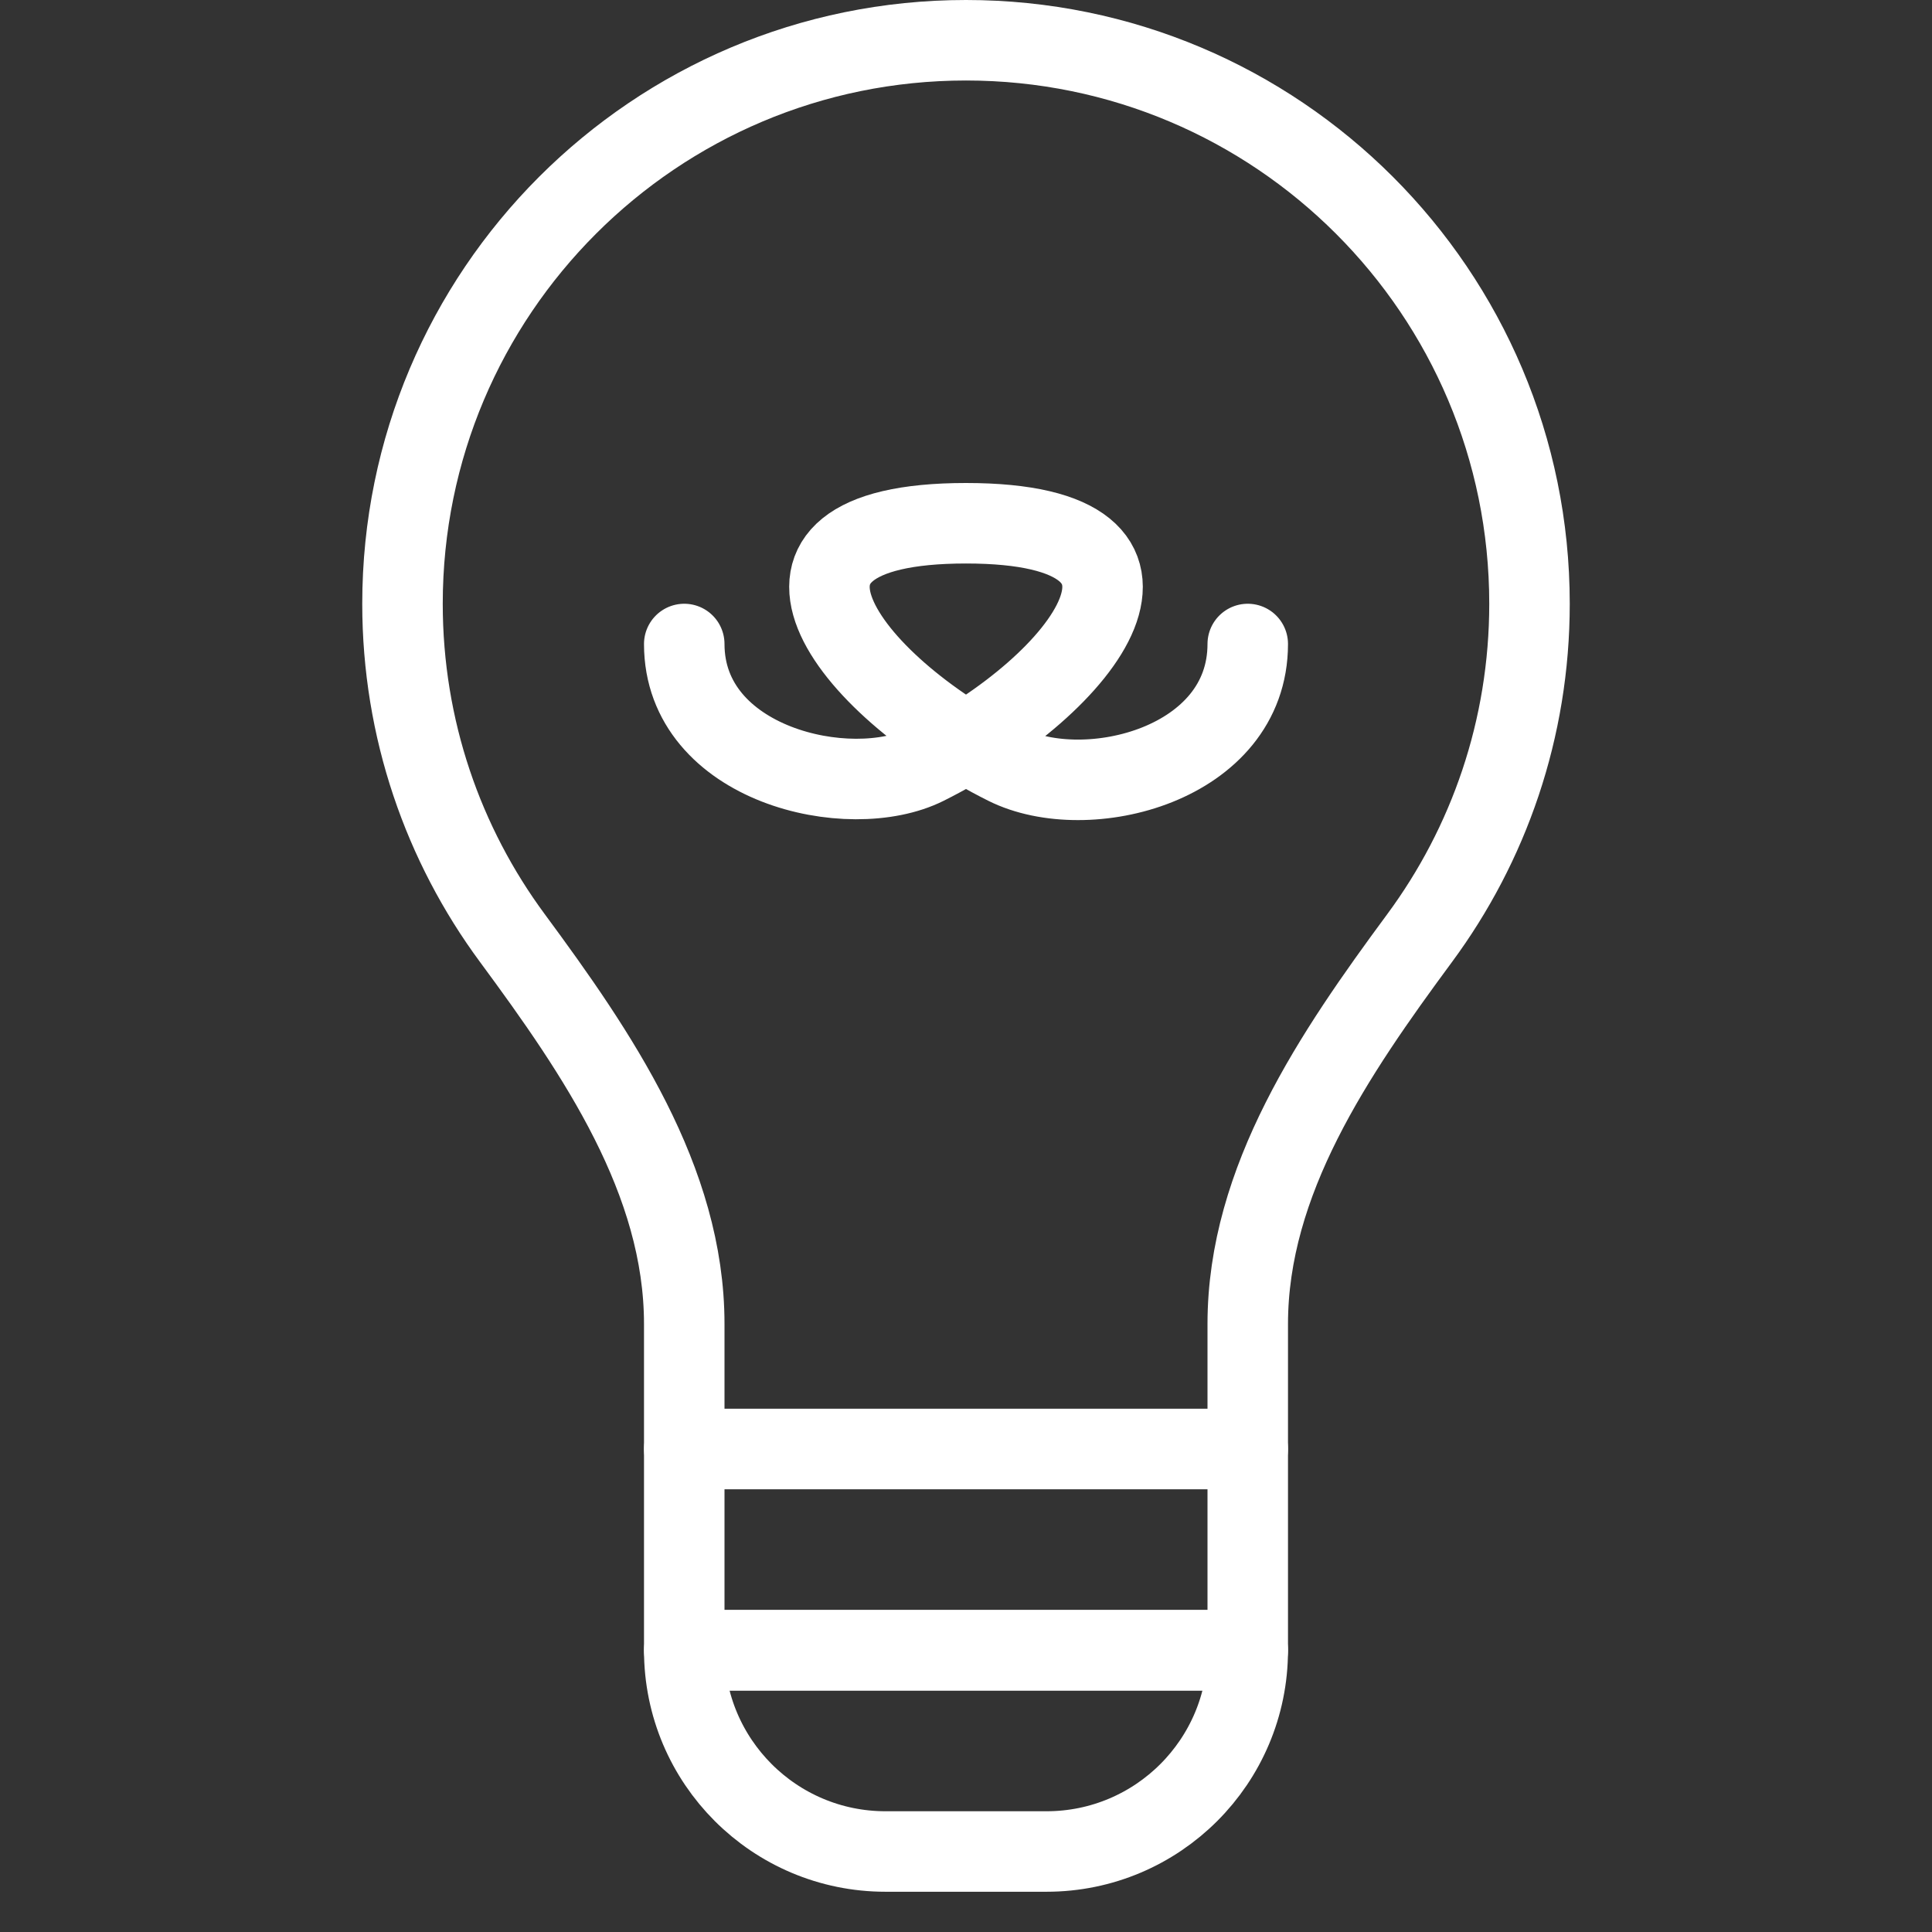
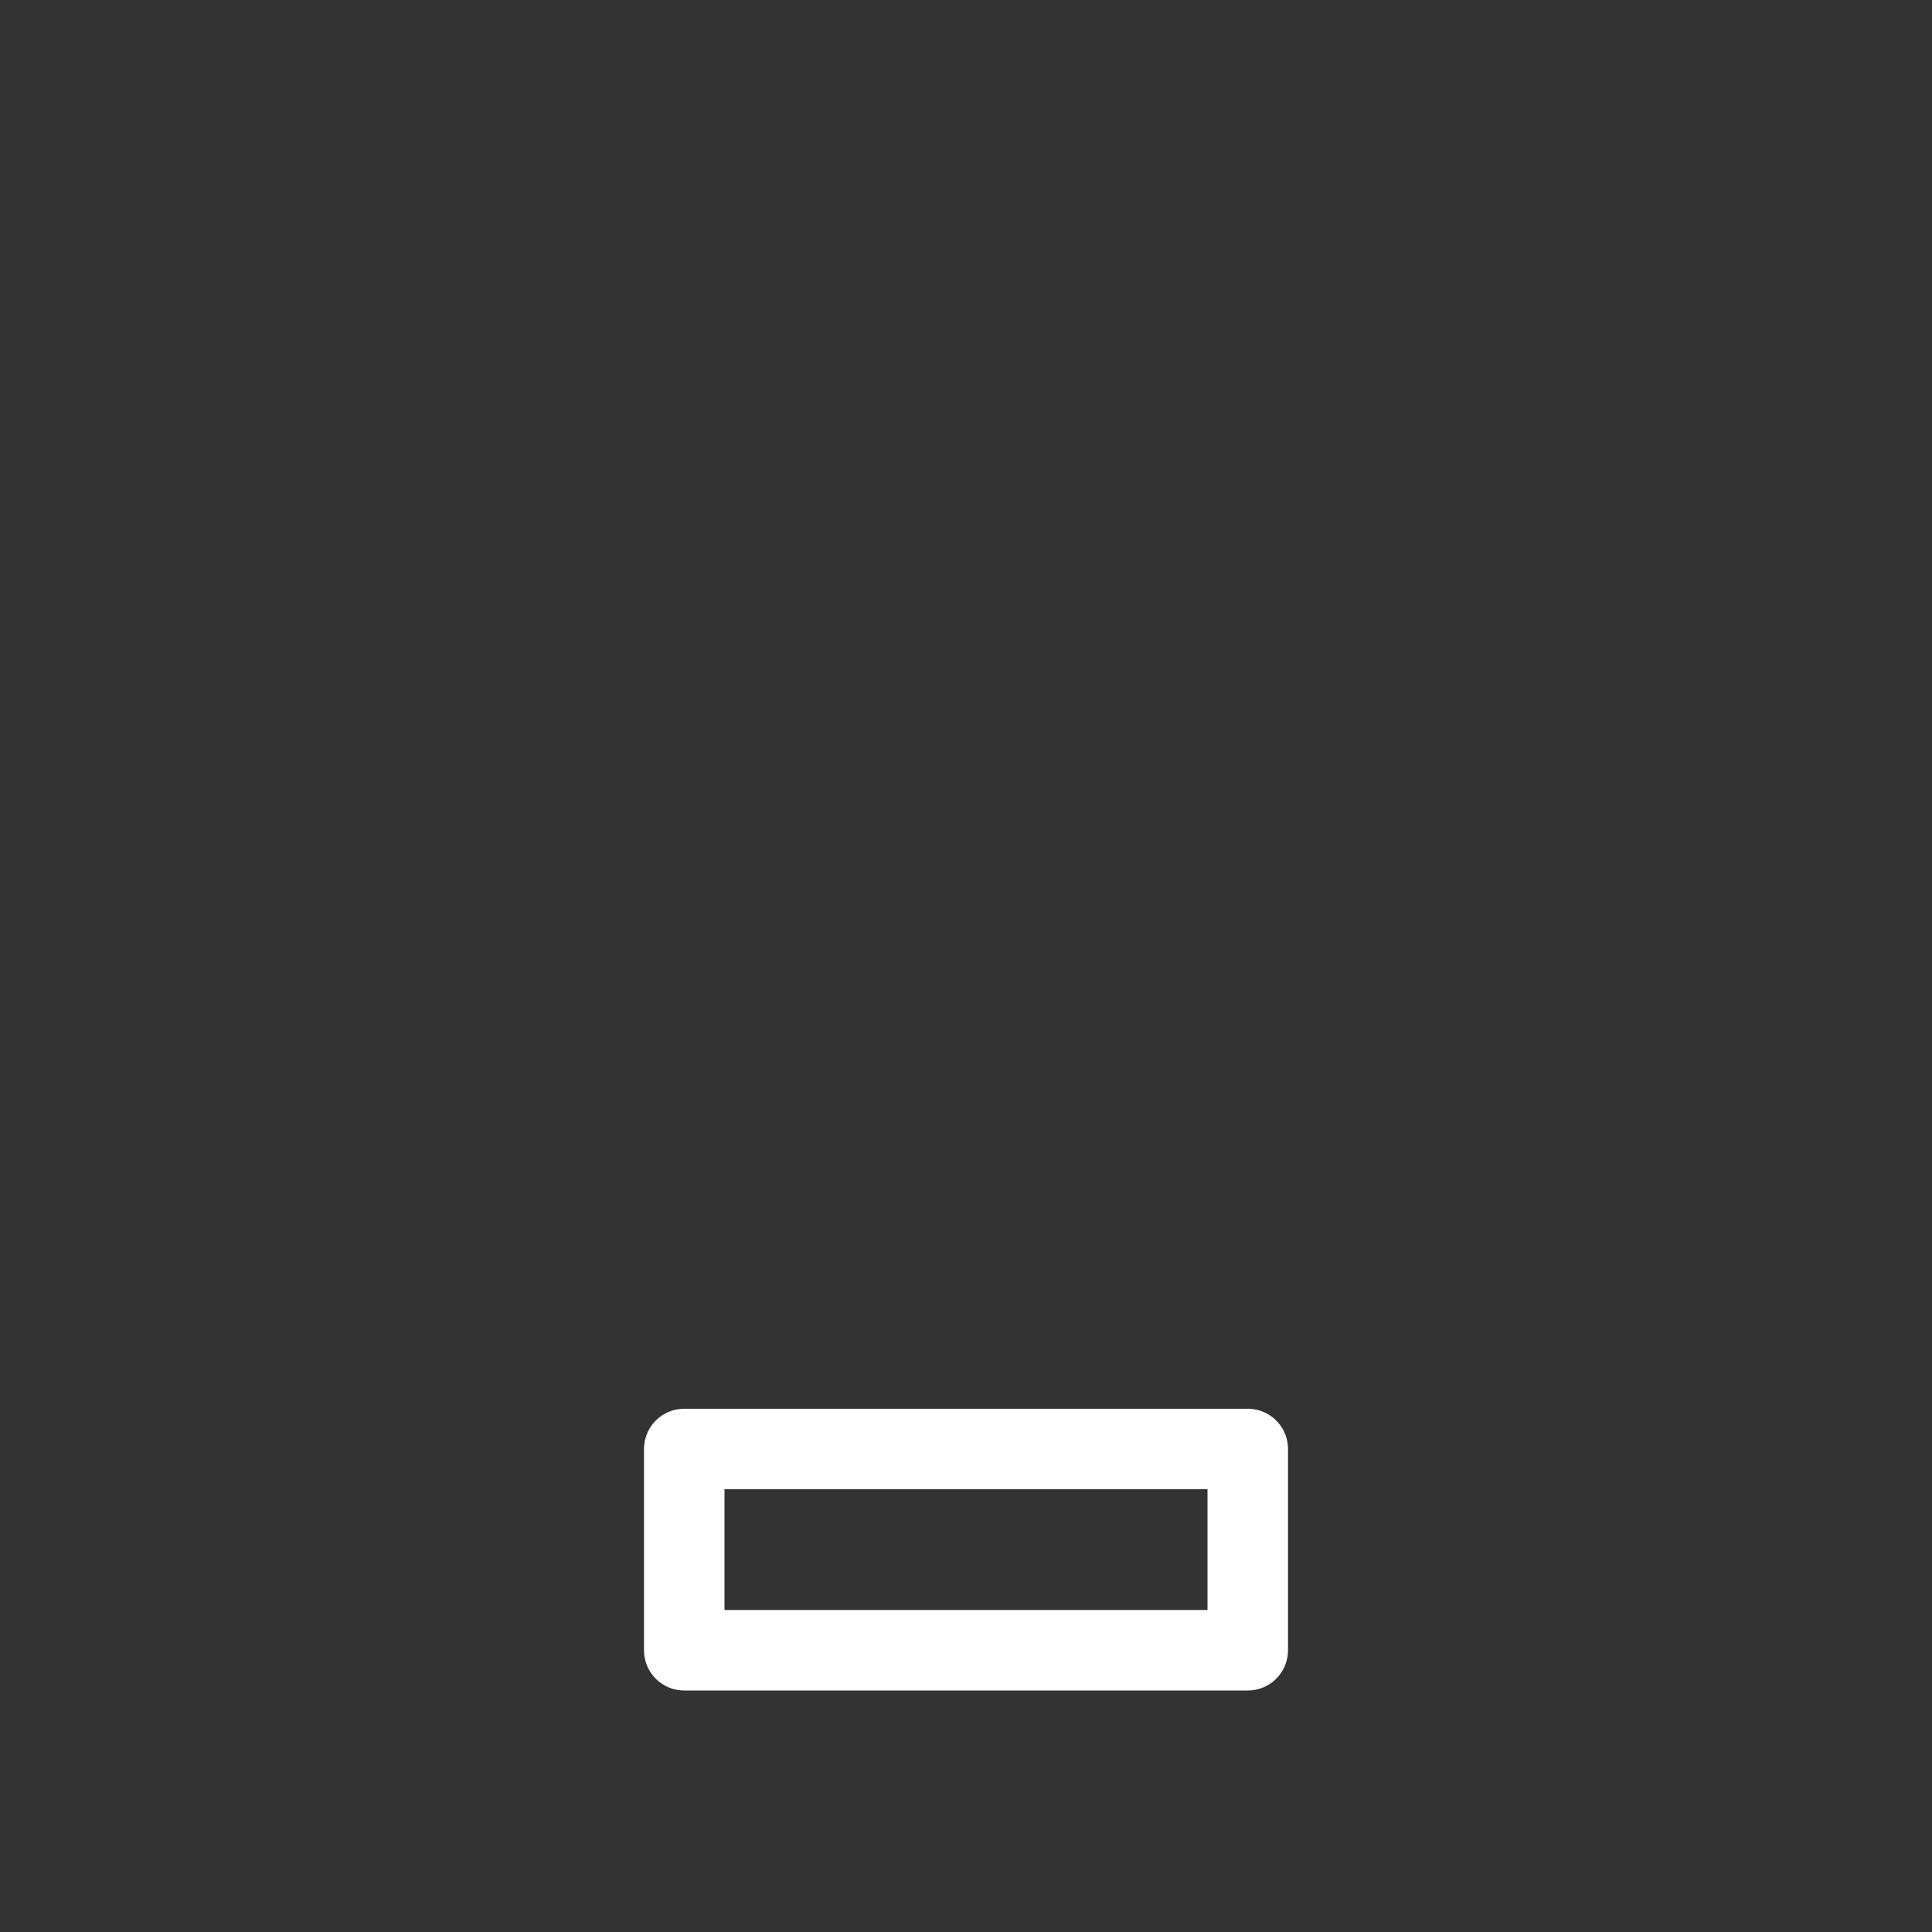
<svg xmlns="http://www.w3.org/2000/svg" width="48" height="48" viewBox="0 0 48 48" fill="none">
  <rect x="0" y="0" width="48" height="48" fill="#333333" stroke="none" />
-   <path fill-rule="evenodd" clip-rule="evenodd" d="M31 32.895C31 29.325 33.149 26.18 35.269 23.308C36.986 20.985 38 18.111 38 15C38 7.268 31.732 1 24 1C16.268 1 10 7.268 10 15C10 18.111 11.014 20.985 12.731 23.308C14.851 26.18 17 29.325 17 32.895V36H31V32.895Z" stroke="white" stroke-width="2" stroke-linecap="round" stroke-linejoin="round" />
-   <path d="M17 16C17 19 21.098 19.951 23 19C27 17 30 13 24 13C18 13 21 17 25 19C27 20 31 19 31 16" stroke="white" stroke-width="2" stroke-linecap="round" stroke-linejoin="round" />
  <path d="M17 36H31V41H17V36Z" stroke="white" stroke-width="2" stroke-linecap="round" stroke-linejoin="round" />
-   <path d="M17 41H31V41C31 43.761 28.761 46 26 46H22C19.239 46 17 43.761 17 41V41Z" stroke="white" stroke-width="2" stroke-linecap="round" stroke-linejoin="round" />
</svg>